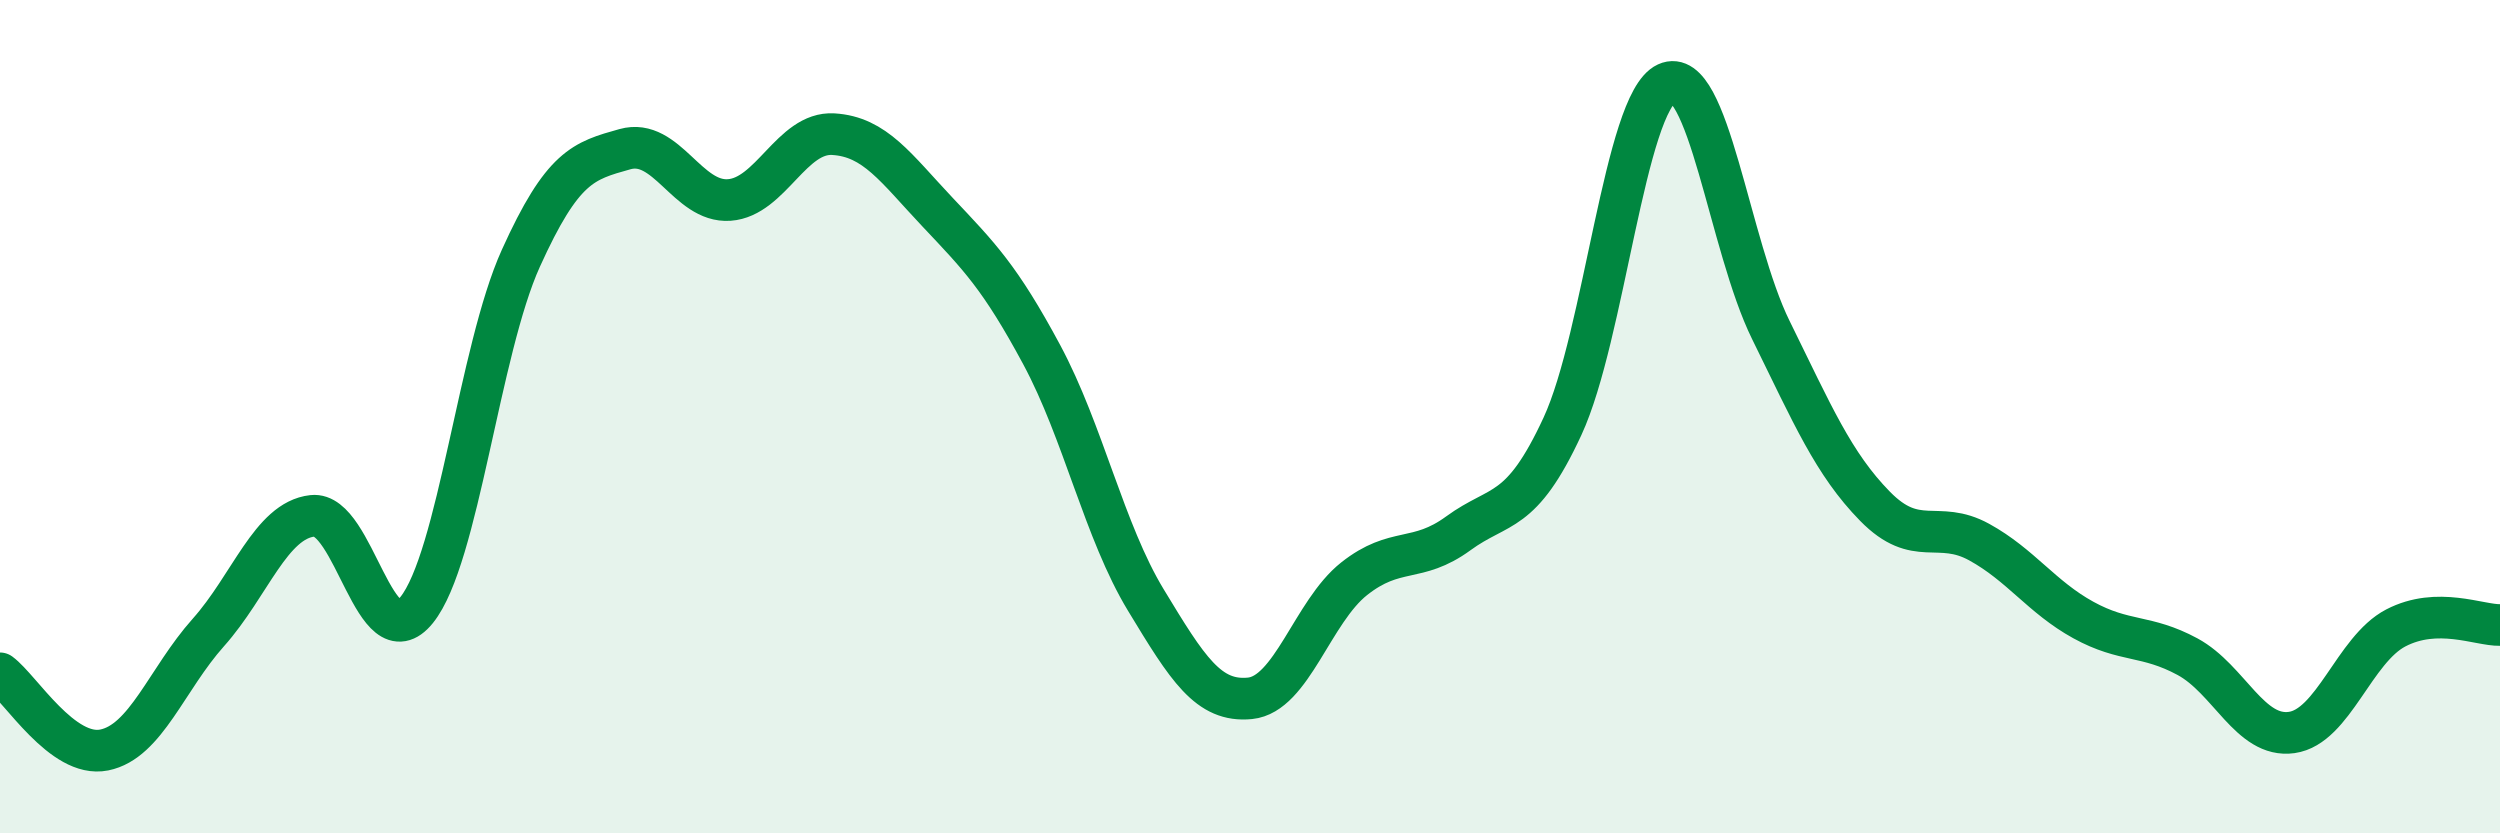
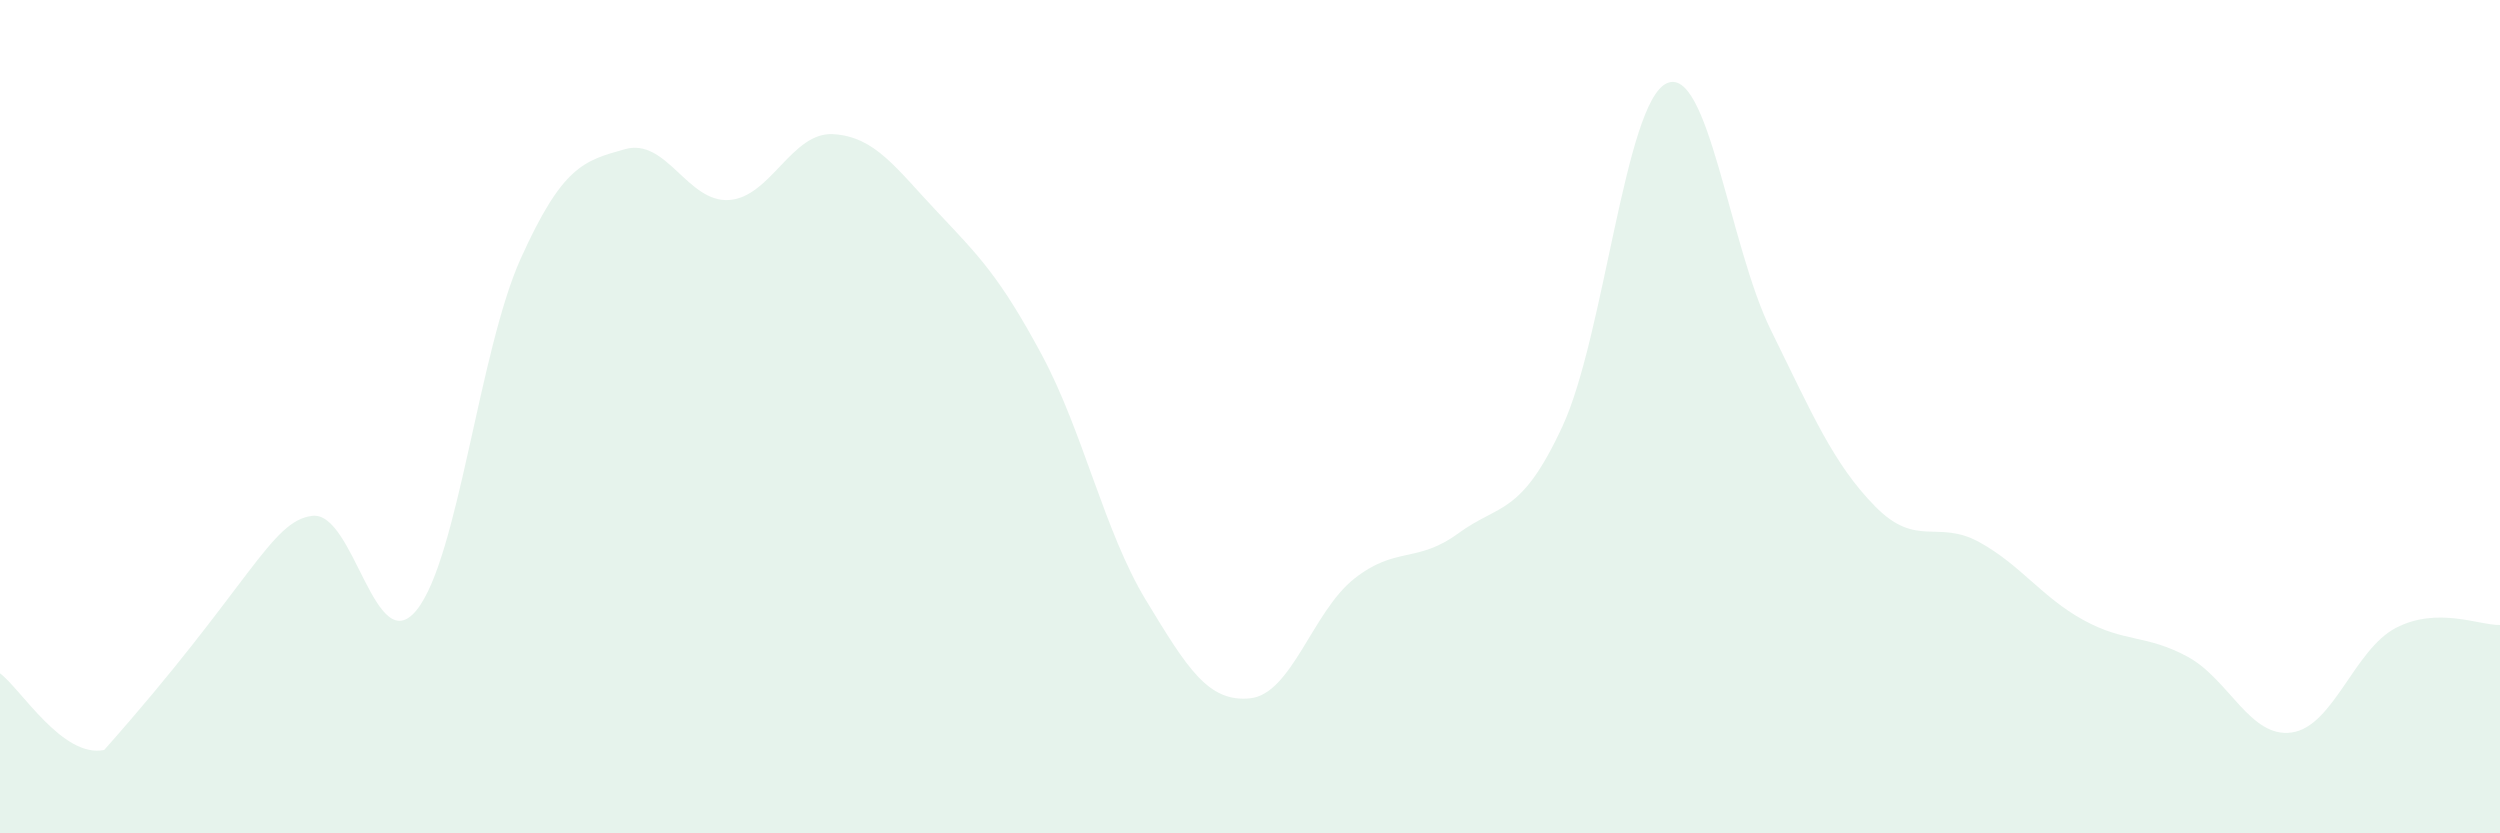
<svg xmlns="http://www.w3.org/2000/svg" width="60" height="20" viewBox="0 0 60 20">
-   <path d="M 0,16.16 C 0.5,16.53 1.5,18.2 2.5,18 C 3.5,17.8 4,16.3 5,15.18 C 6,14.06 6.5,12.49 7.5,12.38 C 8.5,12.27 9,15.88 10,14.64 C 11,13.4 11.5,8.41 12.5,6.2 C 13.5,3.99 14,3.86 15,3.58 C 16,3.3 16.5,4.87 17.5,4.8 C 18.5,4.73 19,3.16 20,3.22 C 21,3.28 21.5,4.03 22.5,5.09 C 23.5,6.15 24,6.65 25,8.51 C 26,10.37 26.5,12.75 27.5,14.4 C 28.5,16.05 29,16.86 30,16.76 C 31,16.66 31.5,14.68 32.5,13.89 C 33.5,13.1 34,13.53 35,12.8 C 36,12.07 36.5,12.39 37.5,10.23 C 38.5,8.07 39,2.46 40,2 C 41,1.54 41.5,5.89 42.5,7.92 C 43.5,9.95 44,11.13 45,12.15 C 46,13.17 46.5,12.46 47.5,13.01 C 48.5,13.56 49,14.33 50,14.88 C 51,15.43 51.5,15.22 52.5,15.76 C 53.5,16.3 54,17.72 55,17.58 C 56,17.44 56.5,15.59 57.5,15.07 C 58.5,14.55 59.5,15.01 60,15L60 20L0 20Z" fill="#008740" opacity="0.1" stroke-linecap="round" stroke-linejoin="round" />
-   <path d="M 0,16.16 C 0.5,16.53 1.5,18.2 2.5,18 C 3.5,17.8 4,16.3 5,15.18 C 6,14.06 6.5,12.49 7.5,12.38 C 8.5,12.27 9,15.88 10,14.64 C 11,13.4 11.5,8.41 12.5,6.2 C 13.5,3.99 14,3.86 15,3.58 C 16,3.3 16.5,4.87 17.5,4.8 C 18.5,4.73 19,3.16 20,3.22 C 21,3.28 21.5,4.03 22.5,5.09 C 23.5,6.15 24,6.65 25,8.51 C 26,10.37 26.5,12.75 27.5,14.4 C 28.5,16.05 29,16.86 30,16.76 C 31,16.66 31.5,14.68 32.5,13.89 C 33.5,13.1 34,13.53 35,12.8 C 36,12.07 36.5,12.39 37.5,10.23 C 38.5,8.07 39,2.46 40,2 C 41,1.54 41.5,5.89 42.5,7.92 C 43.5,9.95 44,11.13 45,12.15 C 46,13.17 46.5,12.46 47.5,13.01 C 48.5,13.56 49,14.33 50,14.88 C 51,15.43 51.5,15.22 52.5,15.76 C 53.5,16.3 54,17.72 55,17.58 C 56,17.44 56.5,15.59 57.5,15.07 C 58.5,14.55 59.5,15.01 60,15" stroke="#008740" stroke-width="1" fill="none" stroke-linecap="round" stroke-linejoin="round" />
+   <path d="M 0,16.16 C 0.5,16.53 1.5,18.2 2.5,18 C 6,14.06 6.5,12.49 7.5,12.38 C 8.5,12.27 9,15.88 10,14.64 C 11,13.4 11.5,8.41 12.5,6.2 C 13.5,3.99 14,3.86 15,3.58 C 16,3.3 16.5,4.87 17.5,4.8 C 18.5,4.73 19,3.16 20,3.22 C 21,3.28 21.5,4.03 22.5,5.09 C 23.5,6.15 24,6.65 25,8.51 C 26,10.37 26.5,12.75 27.5,14.4 C 28.5,16.05 29,16.86 30,16.76 C 31,16.66 31.5,14.68 32.5,13.89 C 33.5,13.1 34,13.53 35,12.8 C 36,12.07 36.5,12.39 37.5,10.23 C 38.5,8.07 39,2.46 40,2 C 41,1.54 41.5,5.89 42.5,7.92 C 43.5,9.95 44,11.13 45,12.15 C 46,13.17 46.5,12.46 47.5,13.01 C 48.5,13.56 49,14.33 50,14.88 C 51,15.43 51.5,15.22 52.5,15.76 C 53.5,16.3 54,17.72 55,17.58 C 56,17.44 56.5,15.59 57.5,15.07 C 58.5,14.55 59.5,15.01 60,15L60 20L0 20Z" fill="#008740" opacity="0.1" stroke-linecap="round" stroke-linejoin="round" />
</svg>